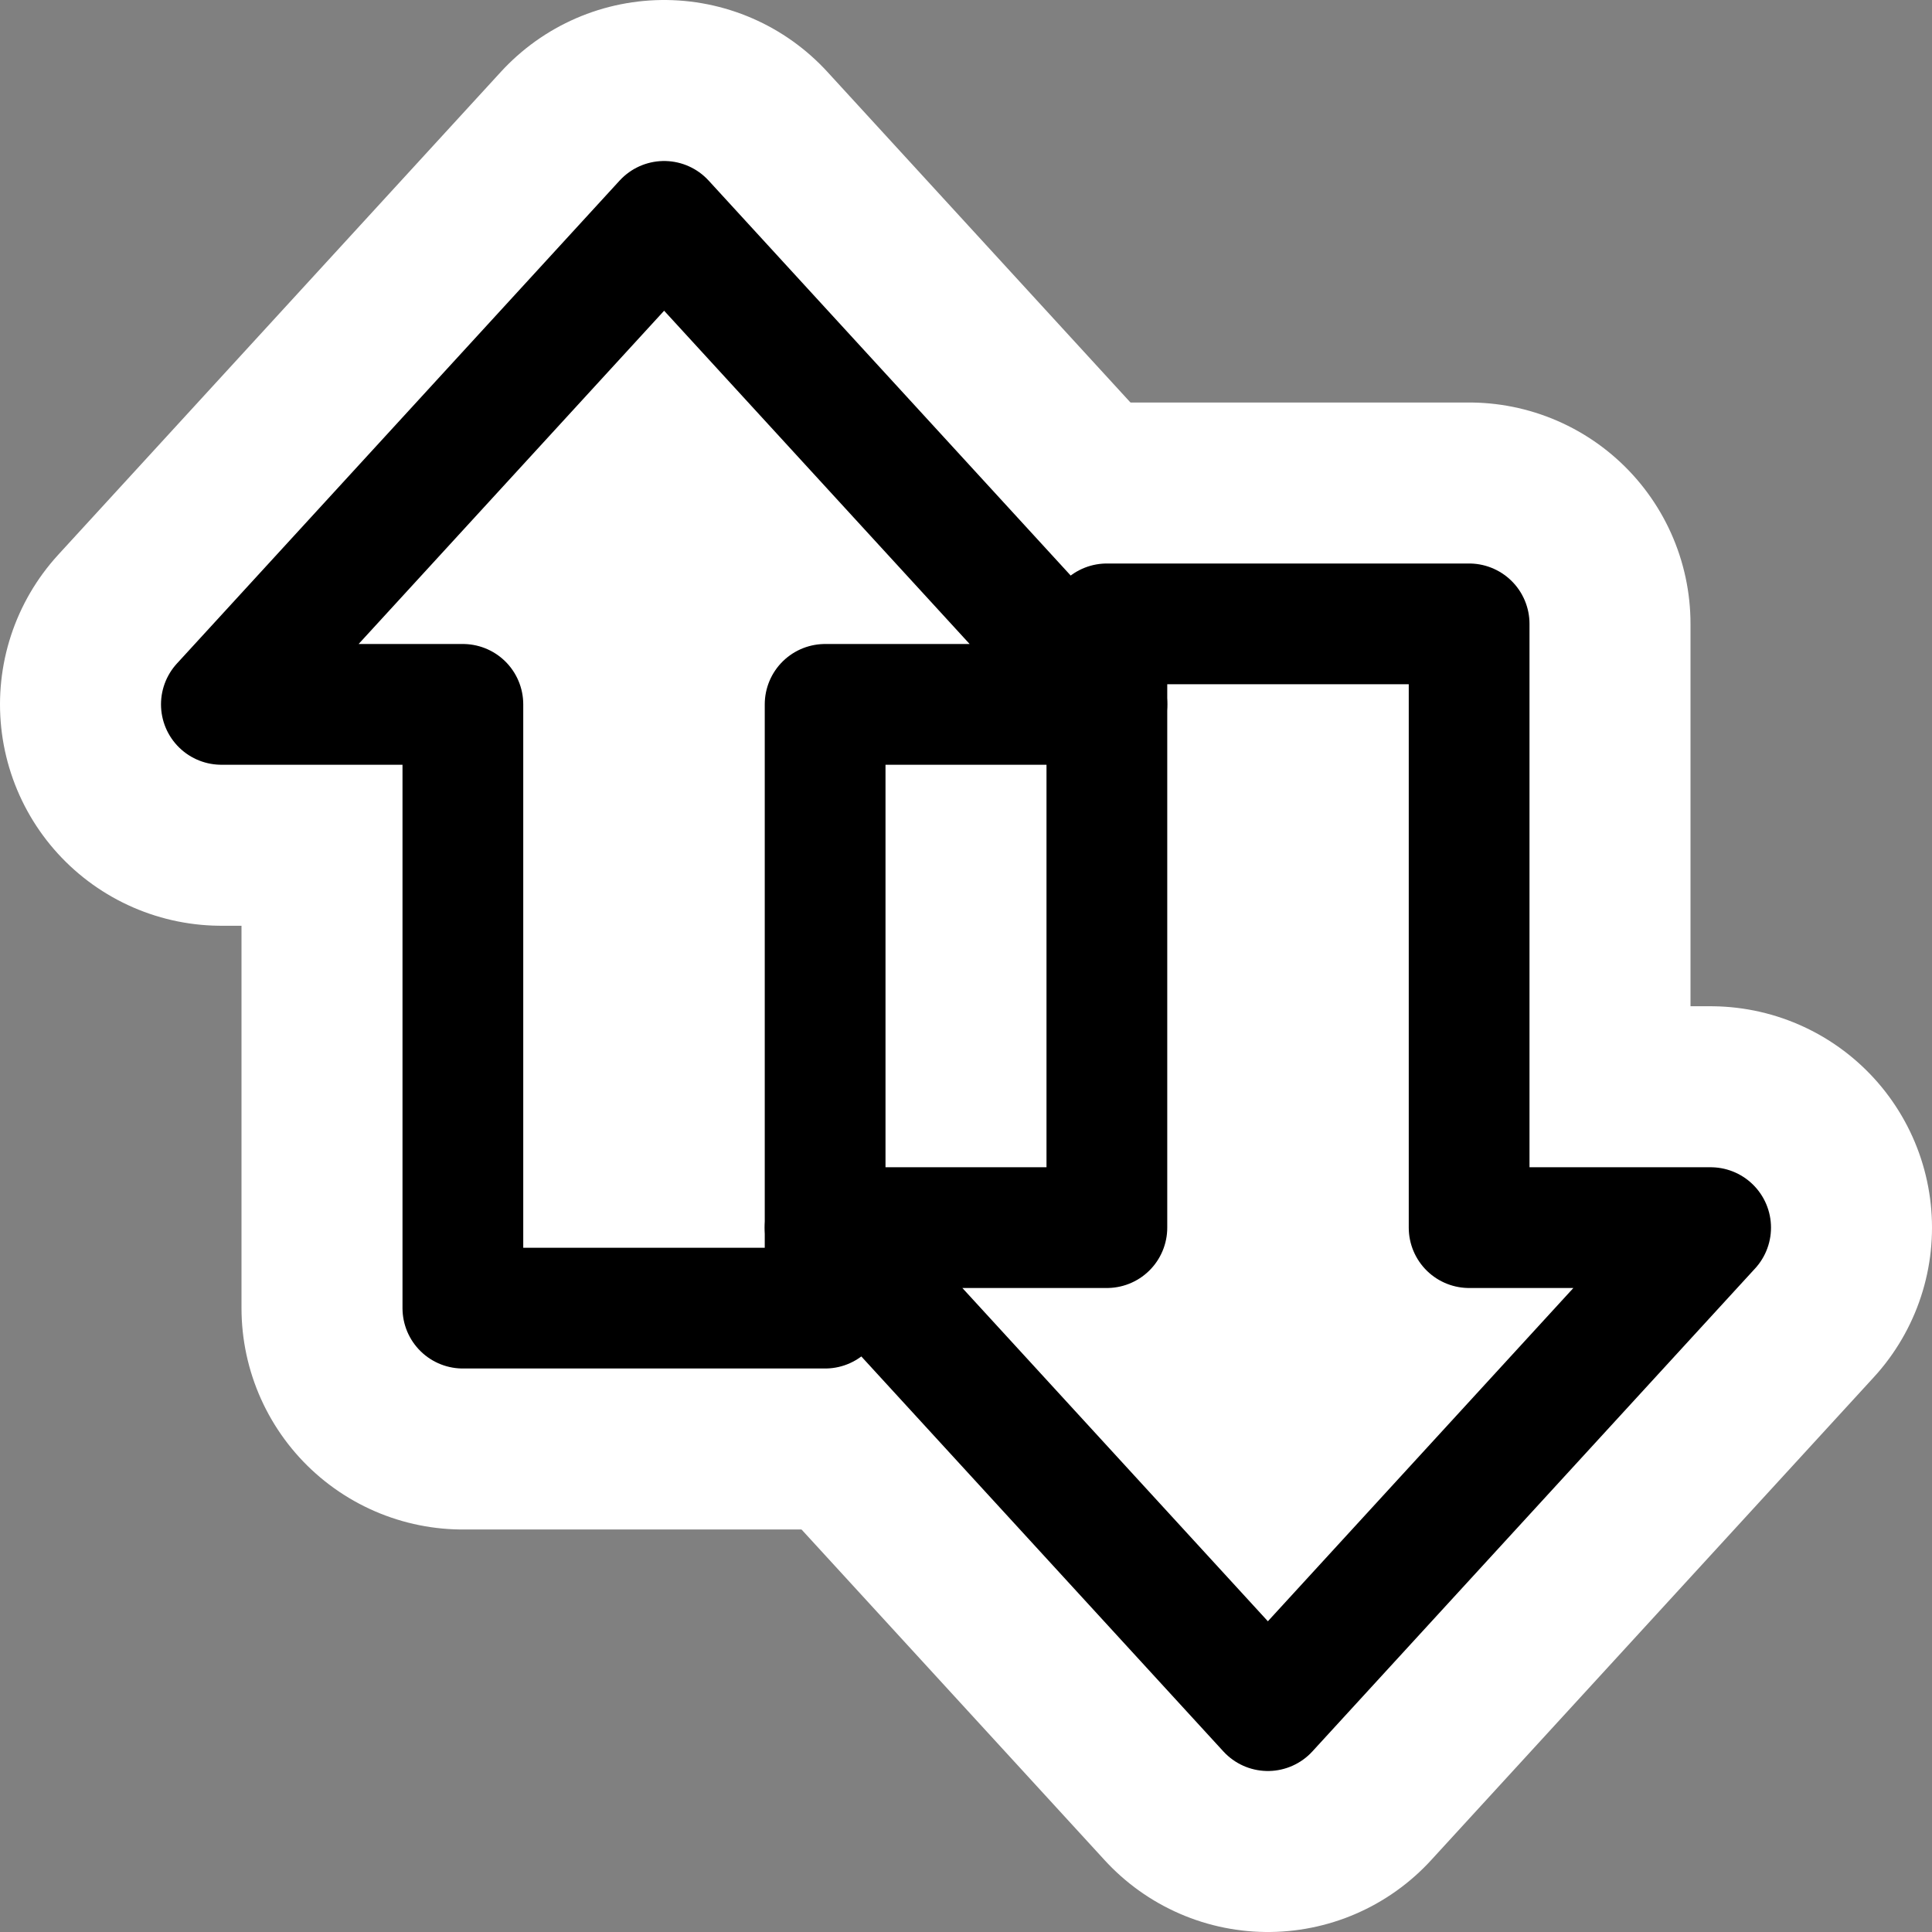
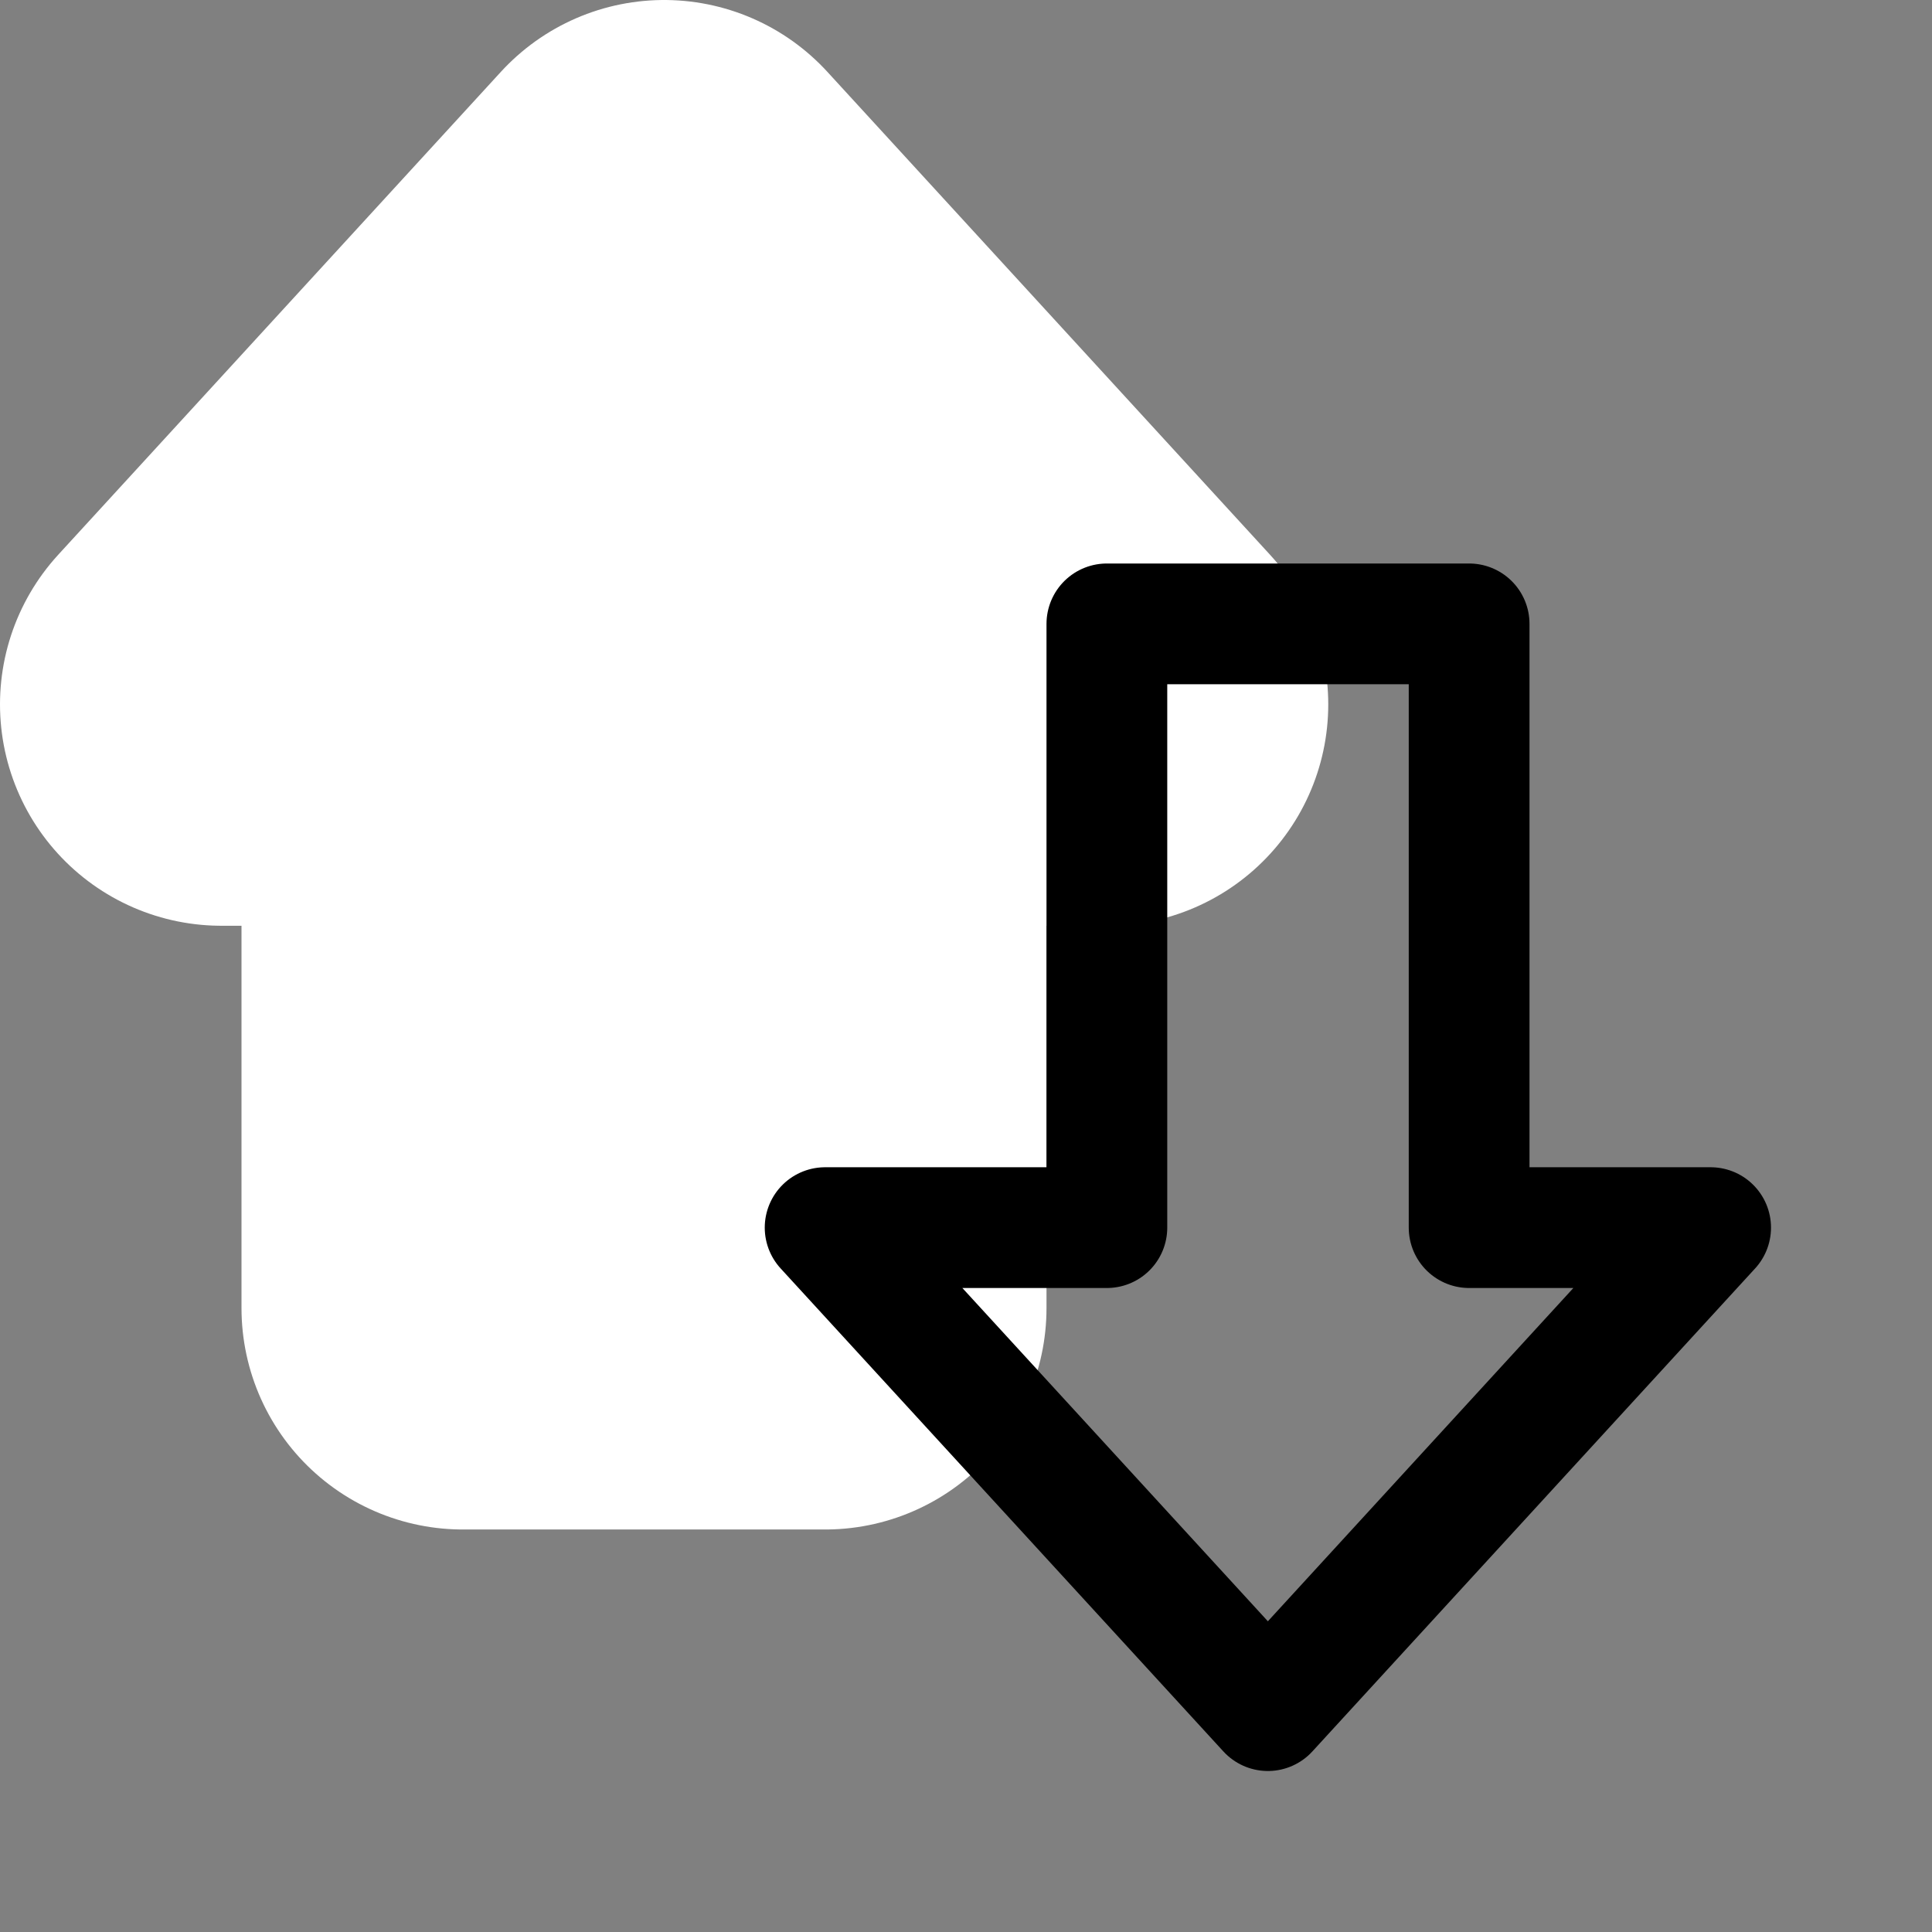
<svg xmlns="http://www.w3.org/2000/svg" xmlns:ns1="http://sodipodi.sourceforge.net/DTD/sodipodi-0.dtd" xmlns:ns2="http://www.inkscape.org/namespaces/inkscape" width="48" height="48" id="svg2" ns1:version="0.32" ns2:version="0.46" version="1.0" ns1:docname="mail-send.receive.svg" ns2:output_extension="org.inkscape.output.svg.inkscape">
  <rect width="100%" height="100%" fill="#808080" stroke="none" />
  <defs id="defs4">
    <ns2:perspective ns1:type="inkscape:persp3d" ns2:vp_x="0 : 526.18109 : 1" ns2:vp_y="0 : 1000 : 0" ns2:vp_z="744.09448 : 526.18109 : 1" ns2:persp3d-origin="372.04724 : 350.78739 : 1" id="perspective10" />
  </defs>
  <ns1:namedview id="base" pagecolor="#ffffff" bordercolor="#666666" borderopacity="1.0" ns2:pageopacity="0.0" ns2:pageshadow="2" ns2:zoom="11.333333" ns2:cx="24" ns2:cy="24" ns2:document-units="px" ns2:current-layer="layer1" showgrid="true" ns2:object-paths="true" ns2:object-nodes="true" ns2:snap-bbox="true" objecttolerance="10000" gridtolerance="10000" guidetolerance="10000" showguides="true" ns2:guide-bbox="true" ns2:window-width="795" ns2:window-height="750" ns2:window-x="451" ns2:window-y="31">
    <ns2:grid type="xygrid" id="grid2383" visible="true" enabled="true" />
    <ns1:guide orientation="1,0" position="-2.471,27.353" id="guide3161" />
  </ns1:namedview>
  <g ns2:label="Livello 1" ns2:groupmode="layer" id="layer1">
-     <rect style="fill:none;fill-opacity:0.525;stroke:none;stroke-width:3;stroke-linecap:round;stroke-linejoin:round;stroke-miterlimit:4;stroke-dasharray:none;stroke-opacity:1" id="rect3165" width="48" height="48" x="0" y="0" />
-     <path style="fill:#ffffff;fill-opacity:1;fill-rule:evenodd;stroke:#ffffff;stroke-width:11;stroke-linecap:round;stroke-linejoin:round;stroke-miterlimit:4;stroke-dasharray:none;stroke-opacity:1" d="M 42.5,30.5 L 31.5,42.5 L 20.5,30.5 L 27.5,30.5 L 27.5,15.5 L 36.5,15.5 L 36.5,30.5 L 42.5,30.5 z" id="path3169" />
    <path id="path3167" d="M 5.5,17.5 L 16.5,5.5 L 27.5,17.5 L 20.5,17.5 L 20.5,32.5 L 11.5,32.5 L 11.5,17.5 L 5.5,17.5 z" style="fill:#ffffff;fill-rule:evenodd;stroke:#ffffff;stroke-width:11;stroke-linecap:round;stroke-linejoin:round;stroke-miterlimit:4;stroke-dasharray:none;stroke-opacity:1;fill-opacity:1" />
-     <path style="fill:none;fill-rule:evenodd;stroke:#000000;stroke-width:3;stroke-linecap:round;stroke-linejoin:round;stroke-miterlimit:4;stroke-dasharray:none;stroke-opacity:1" d="M 5.5,17.5 L 16.5,5.5 L 27.5,17.5 L 20.5,17.5 L 20.5,32.5 L 11.5,32.5 L 11.5,17.5 L 5.5,17.5 z" id="path2387" />
    <path id="path3159" d="M 42.5,30.5 L 31.5,42.5 L 20.5,30.5 L 27.5,30.5 L 27.5,15.5 L 36.5,15.5 L 36.5,30.5 L 42.5,30.5 z" style="fill:none;fill-rule:evenodd;stroke:#000000;stroke-width:3;stroke-linecap:round;stroke-linejoin:round;stroke-miterlimit:4;stroke-dasharray:none;stroke-opacity:1" />
  </g>
</svg>